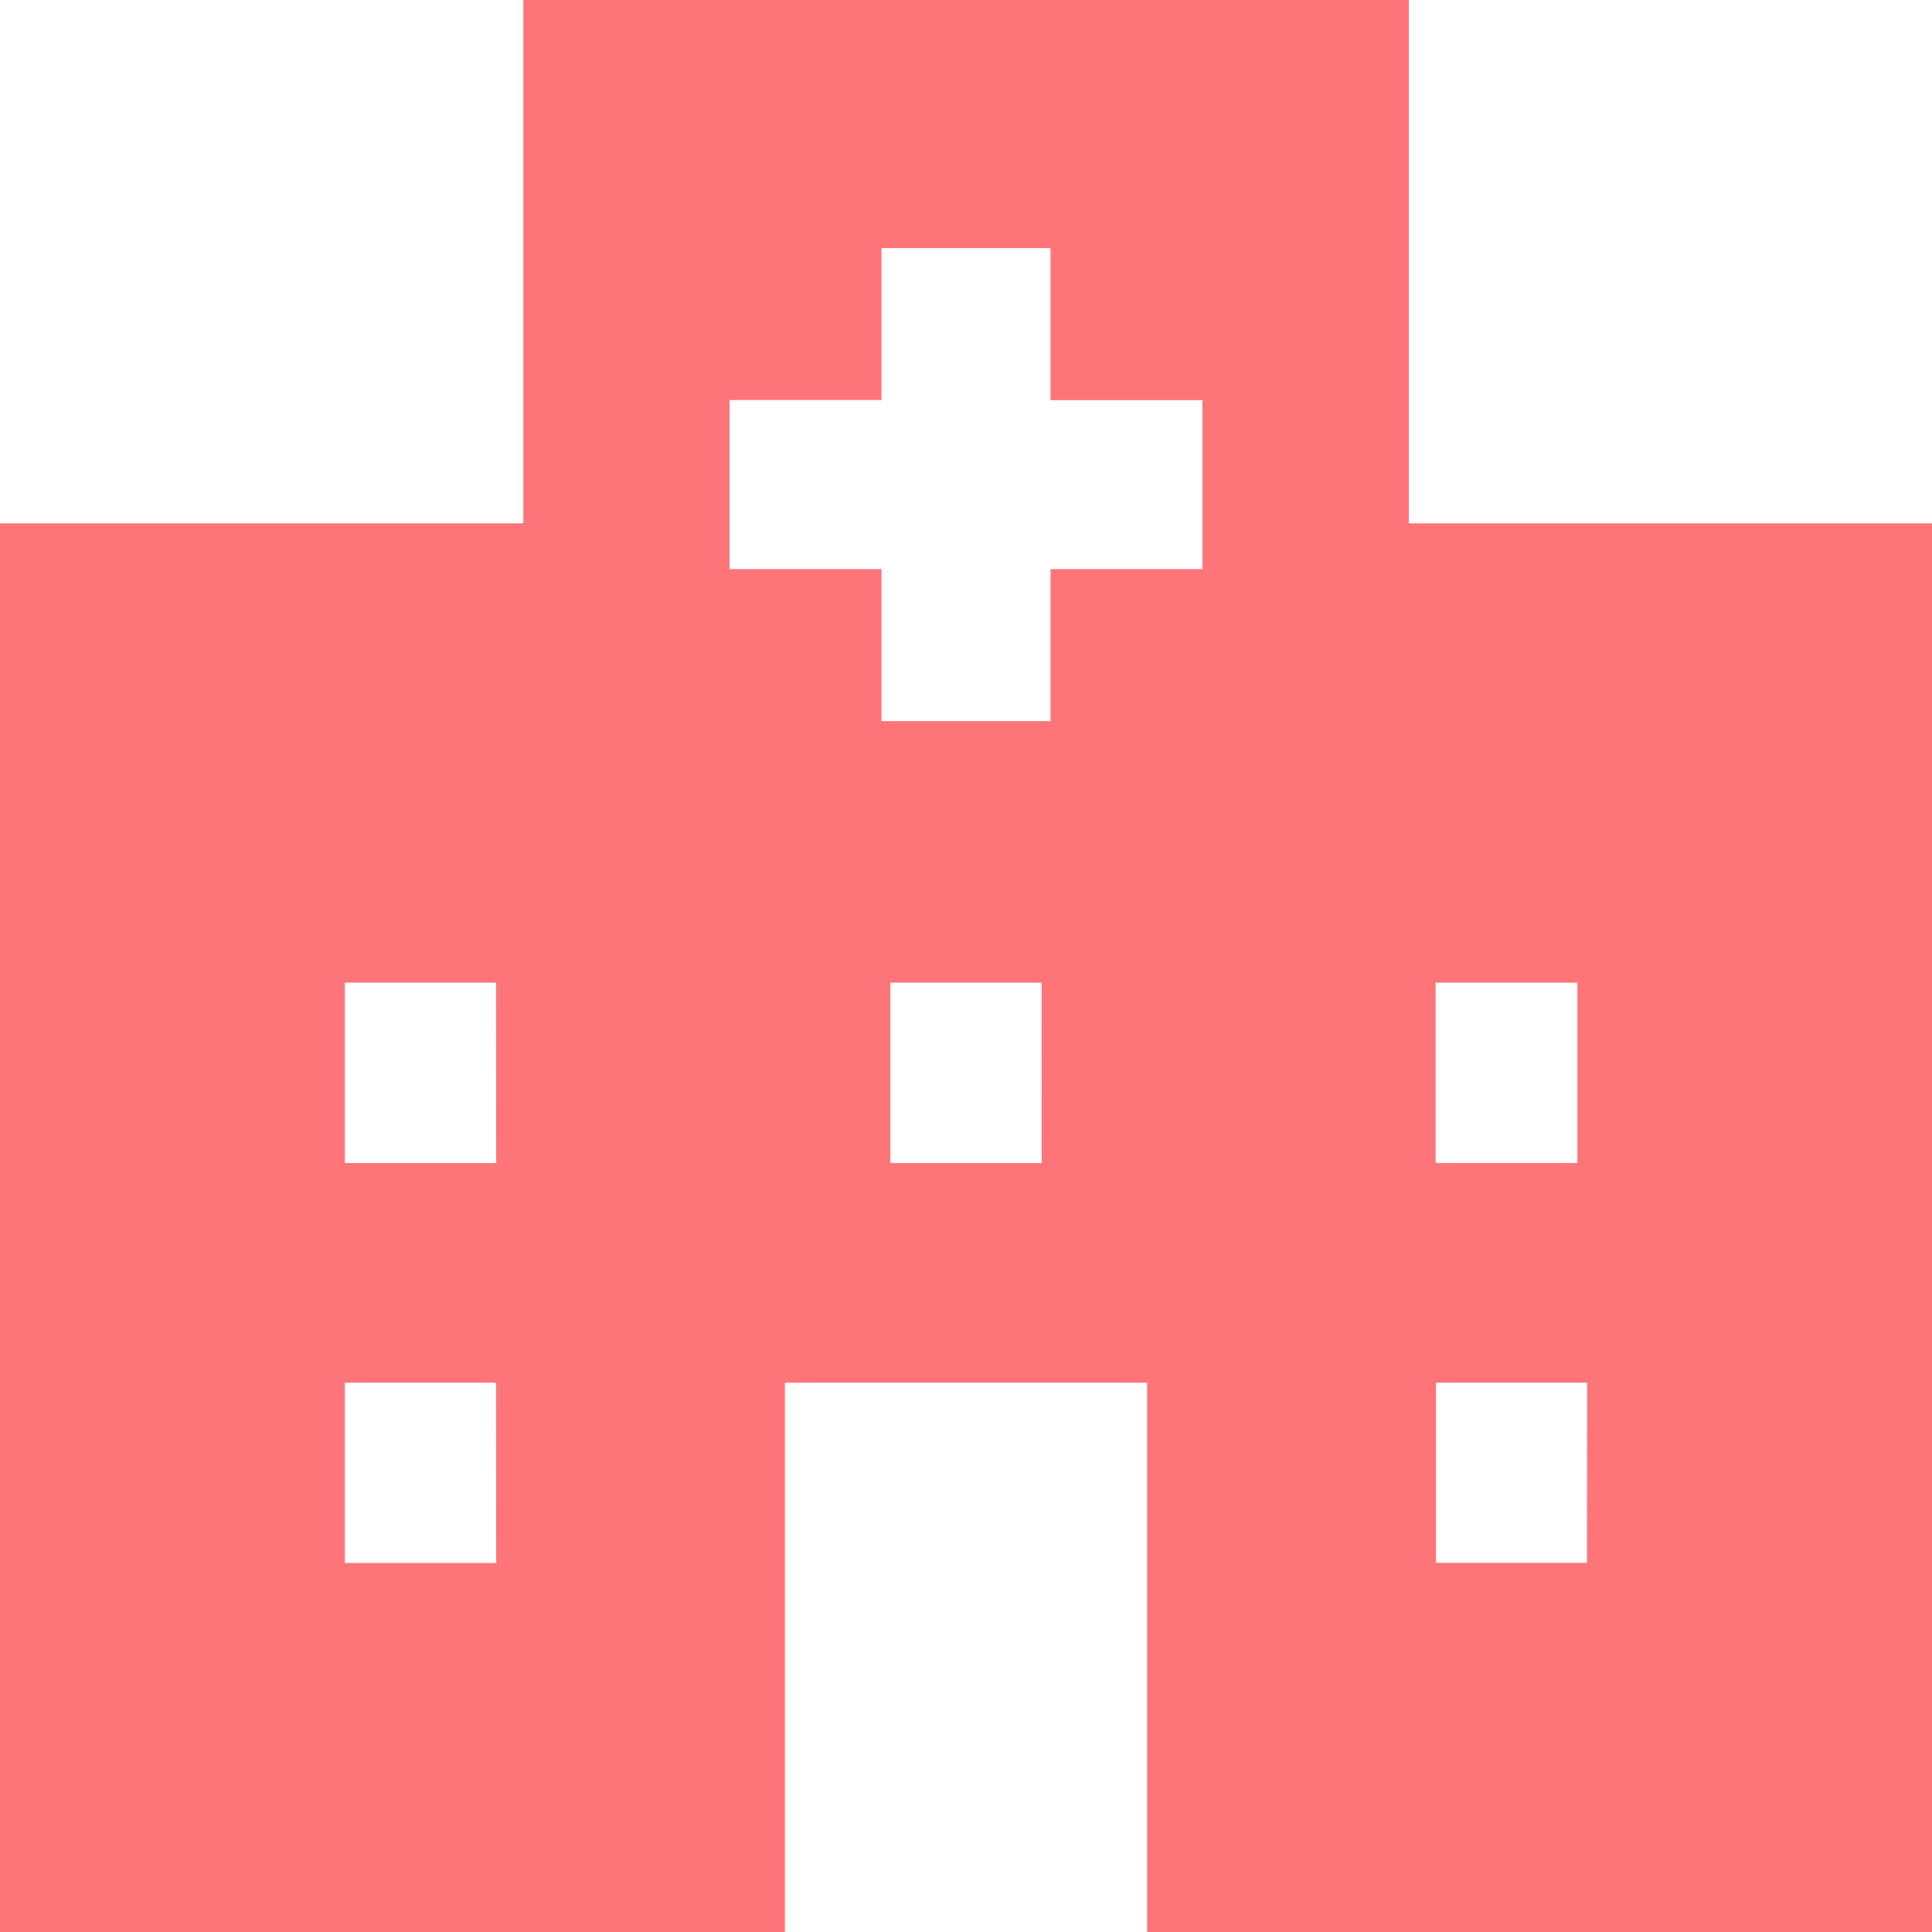
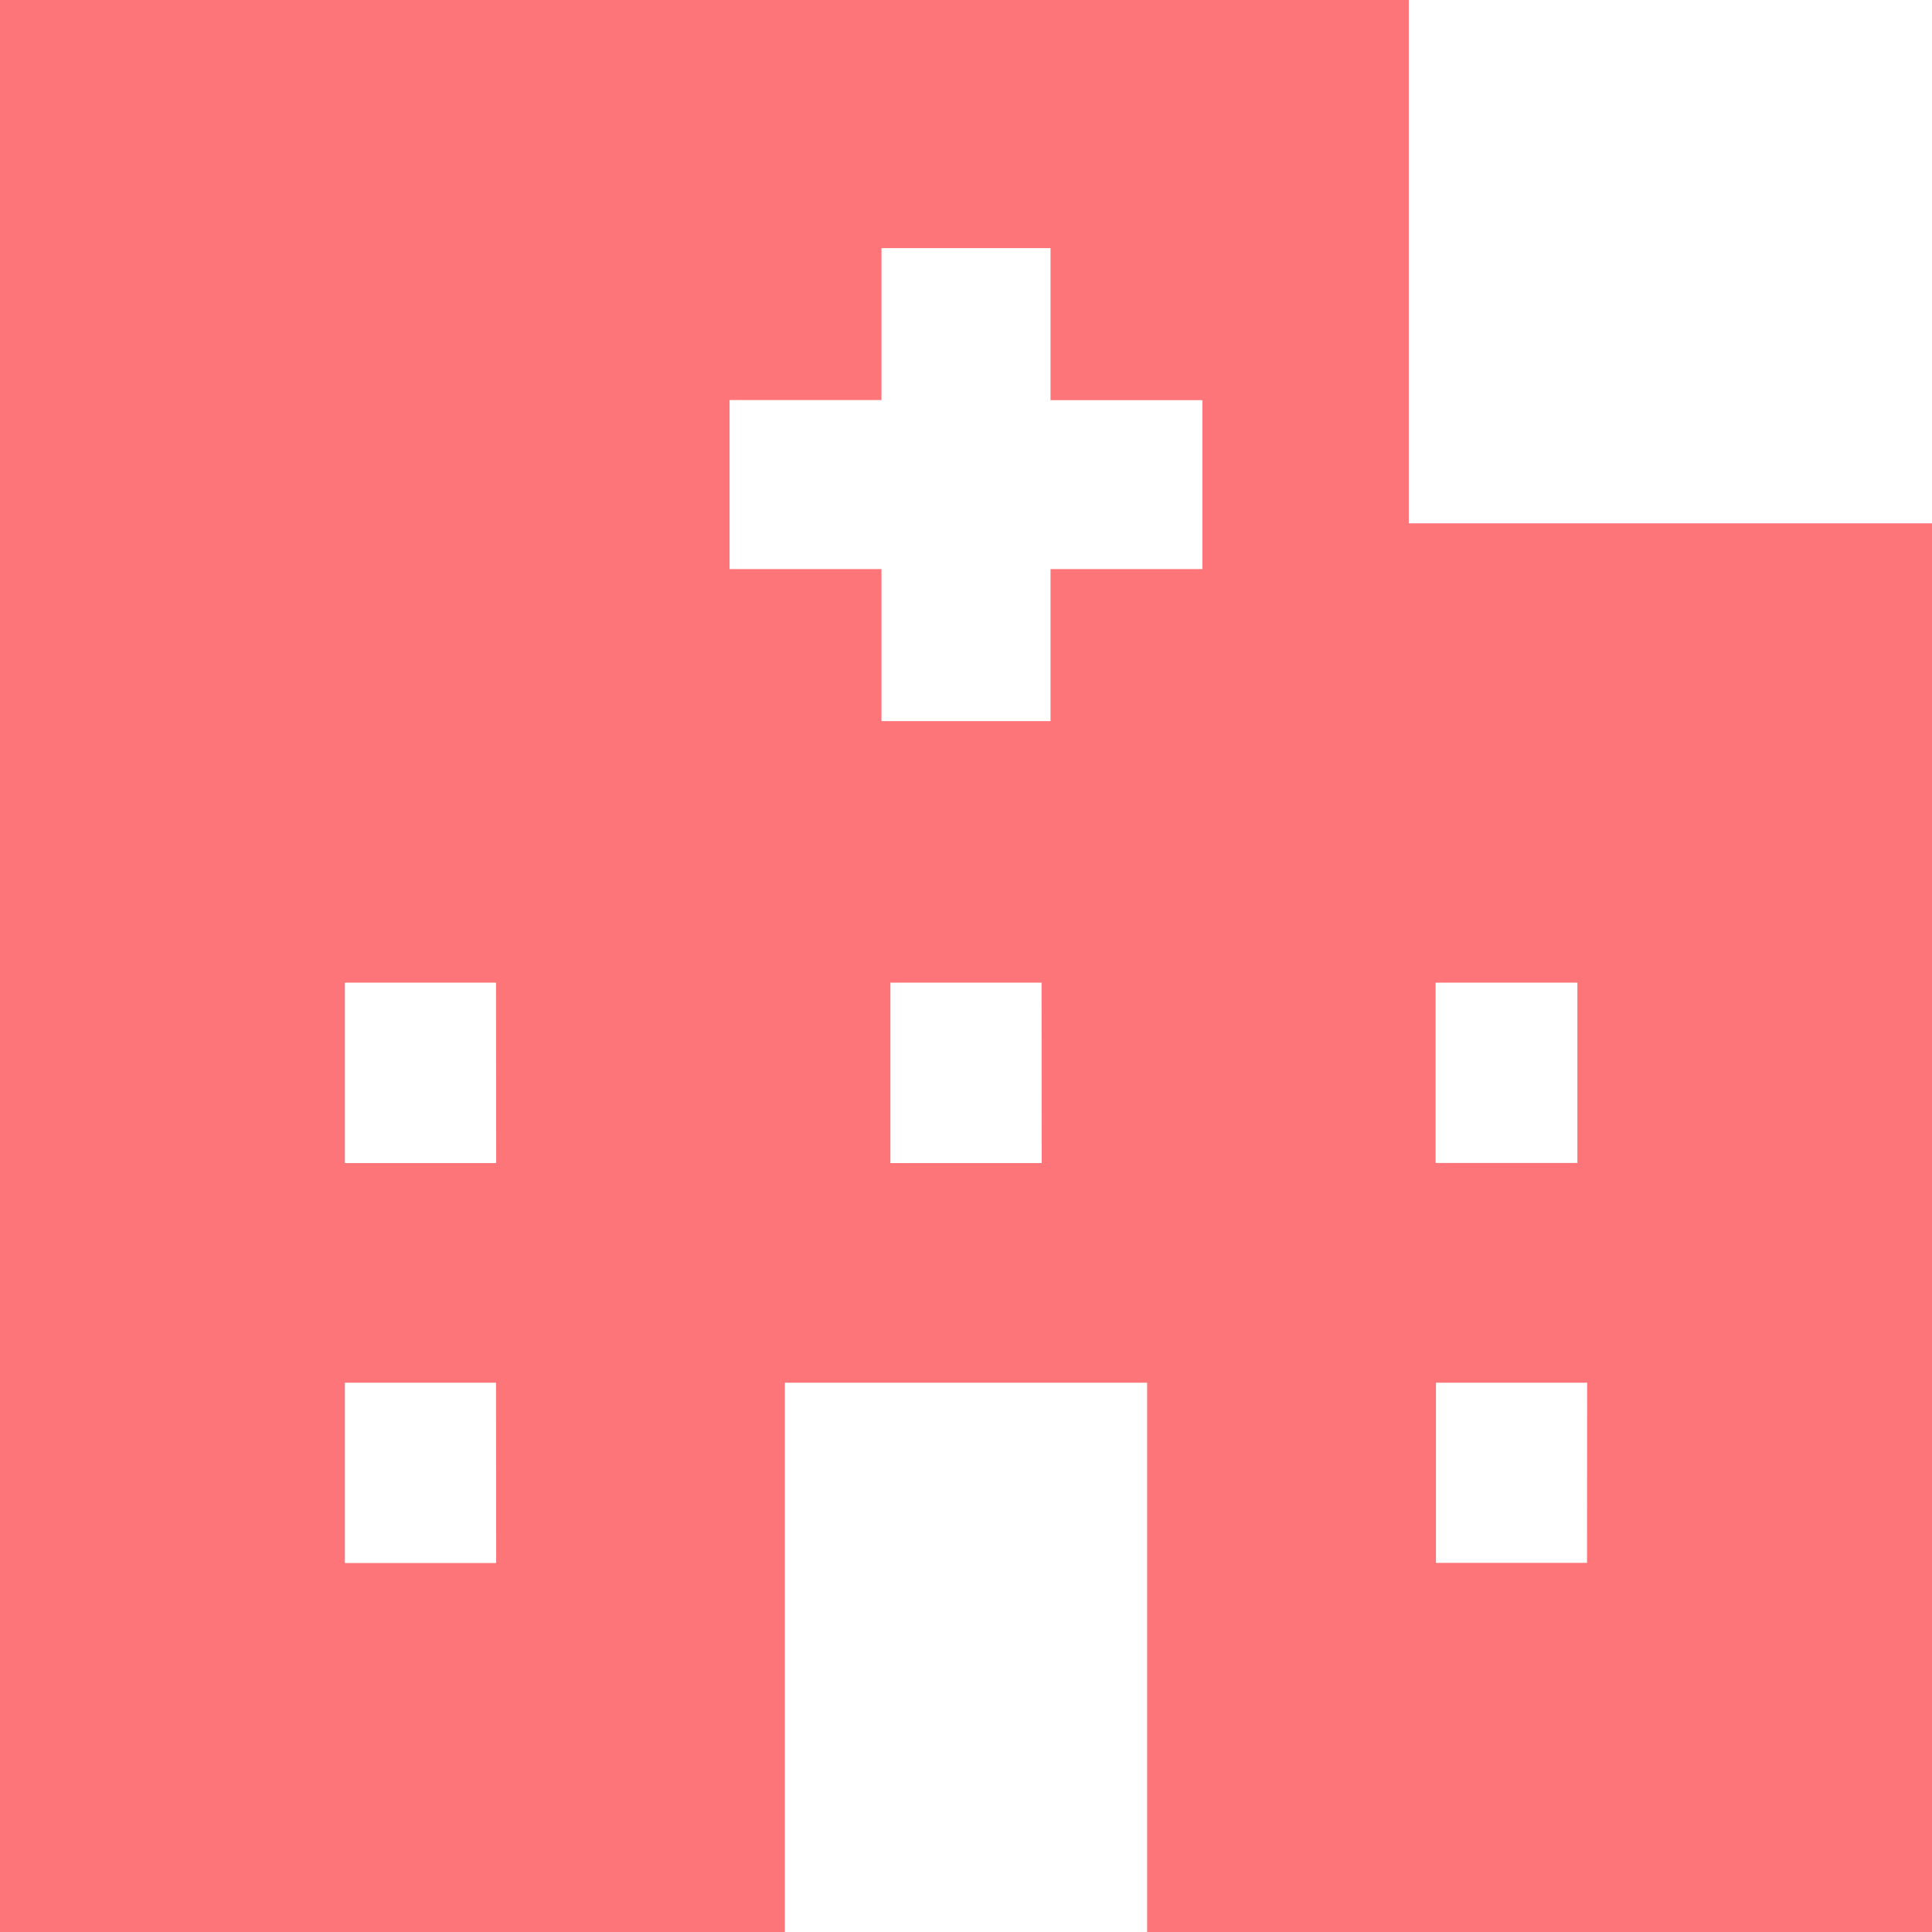
<svg xmlns="http://www.w3.org/2000/svg" width="16" height="16" viewBox="0 0 16 16">
-   <path id="パス_84" data-name="パス 84" d="M11.667,4.334V0H4.334V4.334H0V16H6.5V11.451h3V16H16V4.334Zm-7.558,8.61H2.856V11.451H4.108Zm0-3.312H2.856V8.138H4.108Zm4.518,0H7.374V8.138H8.626ZM9.958,4.713H8.7V5.972H7.3V4.713H6.042v-1.4H7.3V2.055H8.7V3.314H9.958Zm1.931,3.425h1.174V9.631H11.889Zm1.254,4.805H11.892V11.451h1.252Z" fill="#fe7579" />
+   <path id="パス_84" data-name="パス 84" d="M11.667,4.334V0H4.334H0V16H6.5V11.451h3V16H16V4.334Zm-7.558,8.61H2.856V11.451H4.108Zm0-3.312H2.856V8.138H4.108Zm4.518,0H7.374V8.138H8.626ZM9.958,4.713H8.7V5.972H7.3V4.713H6.042v-1.4H7.3V2.055H8.7V3.314H9.958Zm1.931,3.425h1.174V9.631H11.889Zm1.254,4.805H11.892V11.451h1.252Z" fill="#fe7579" />
</svg>